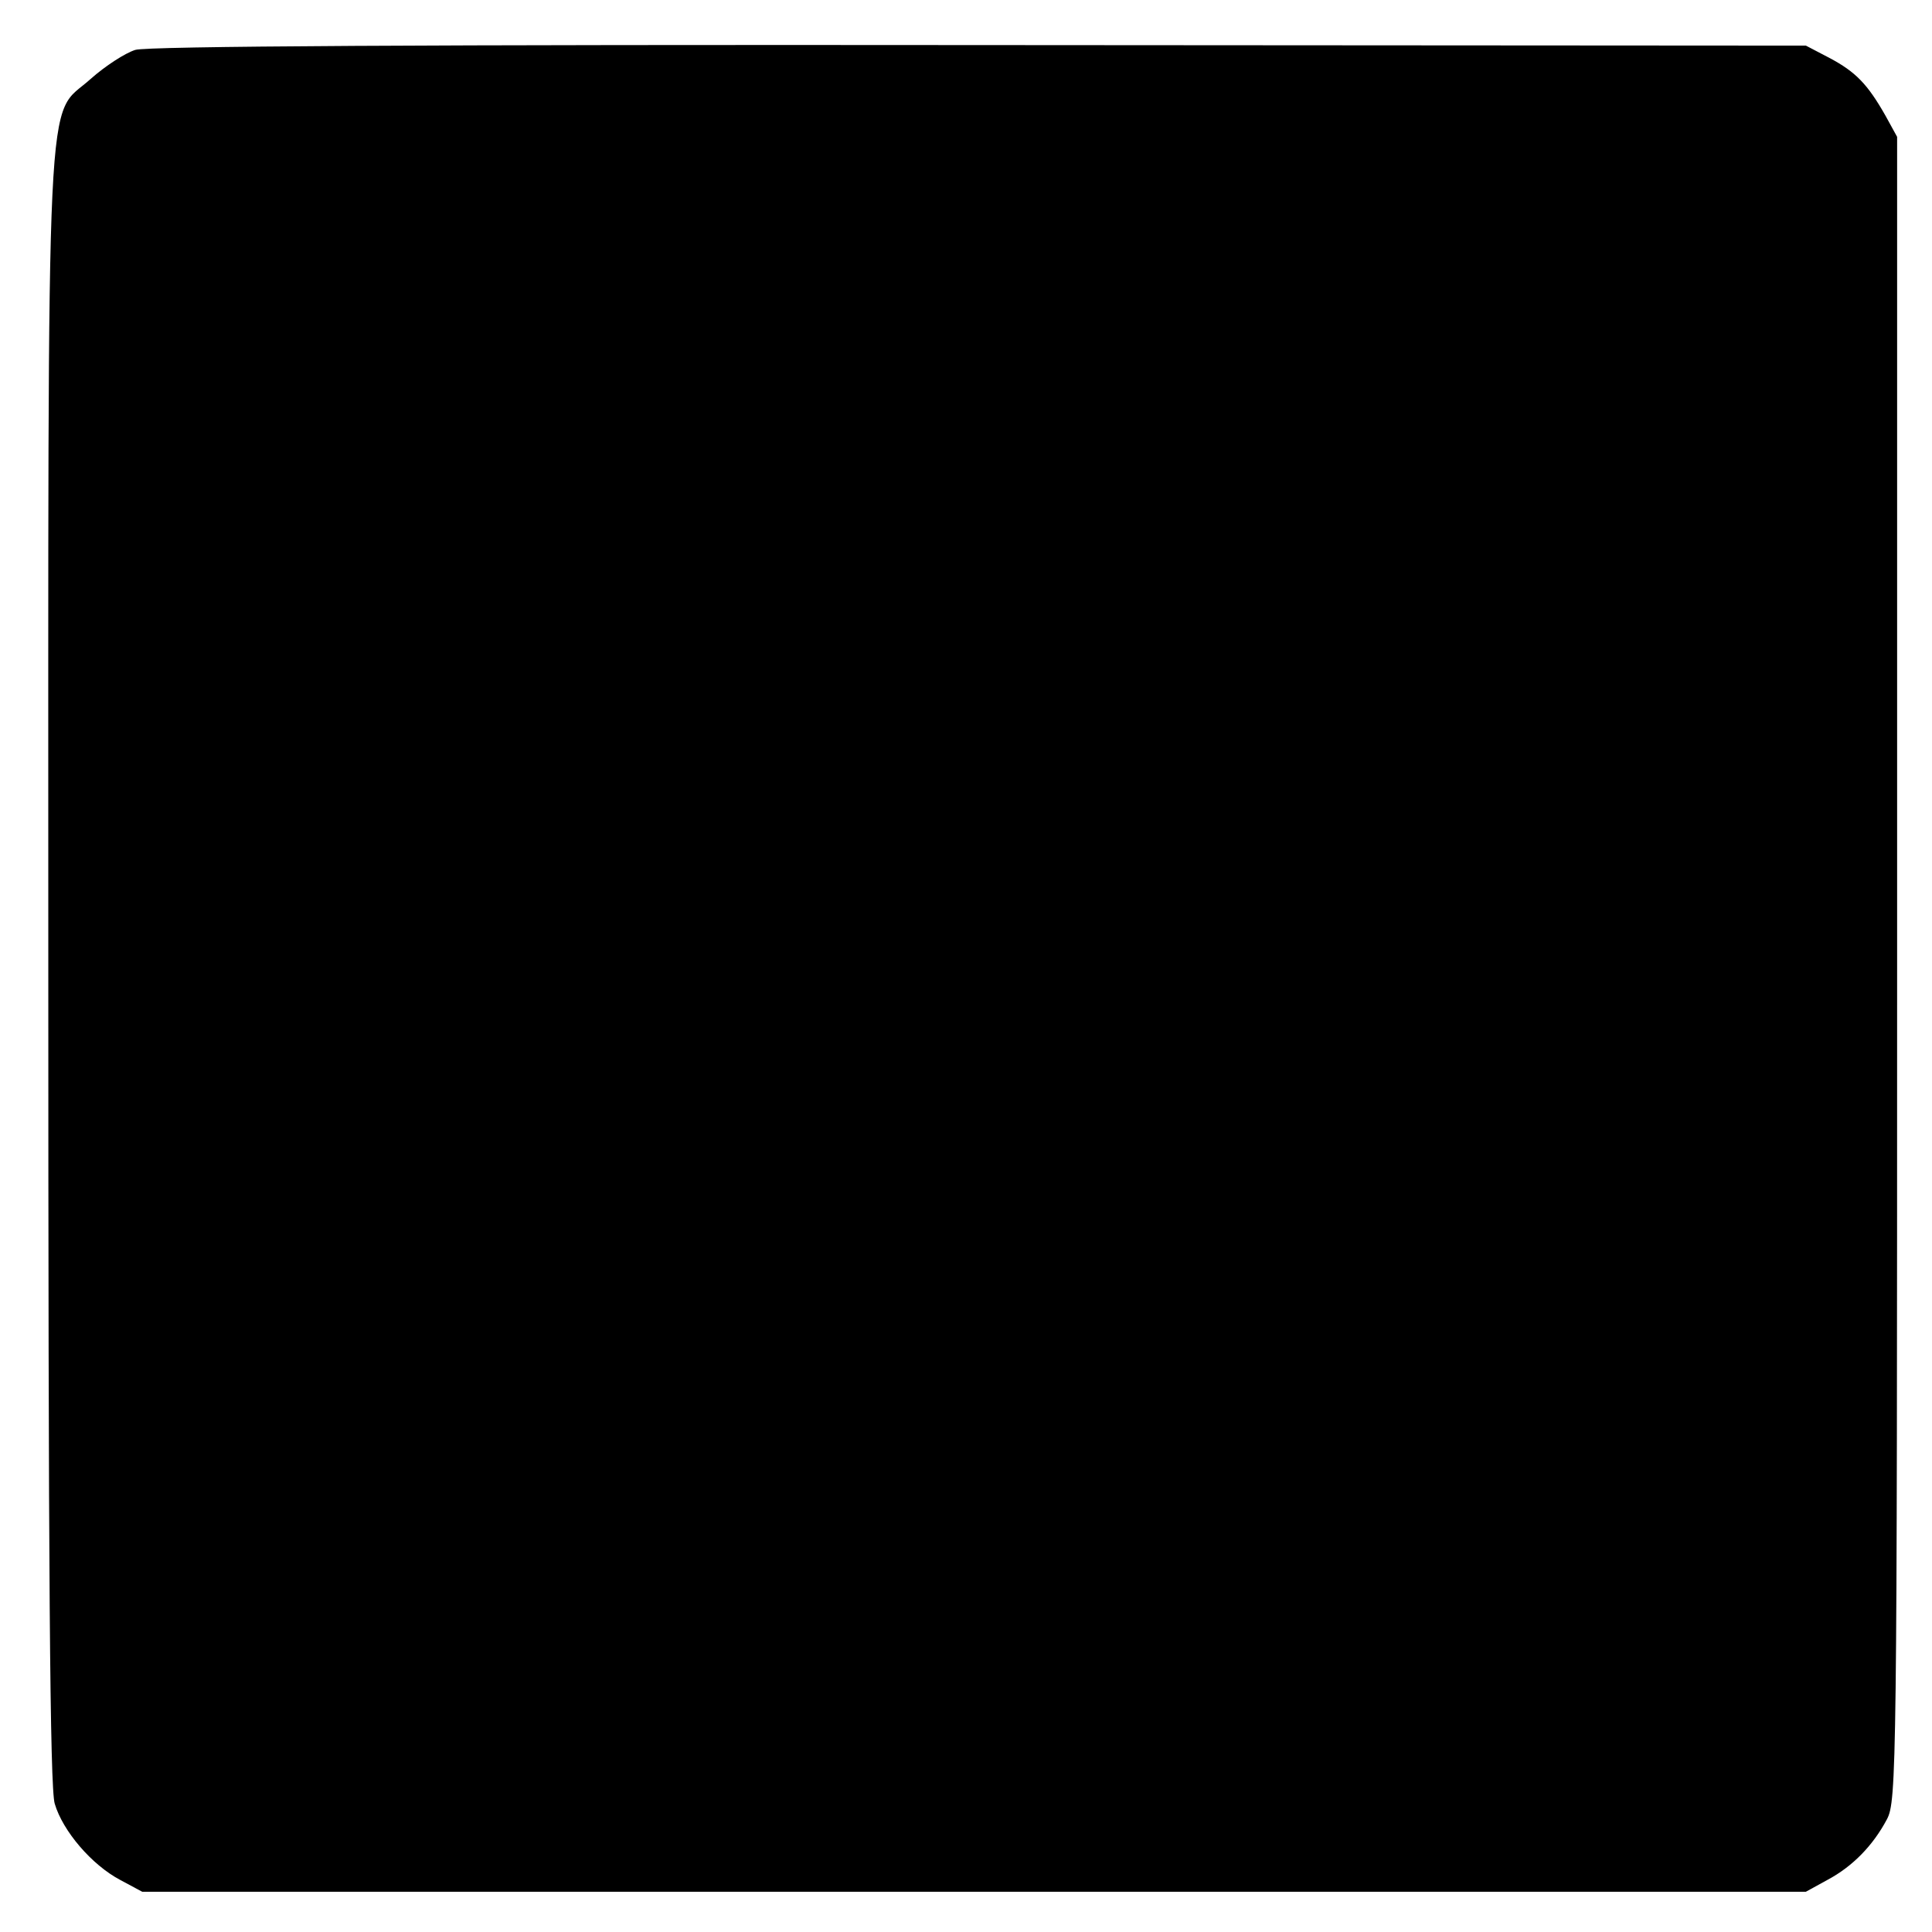
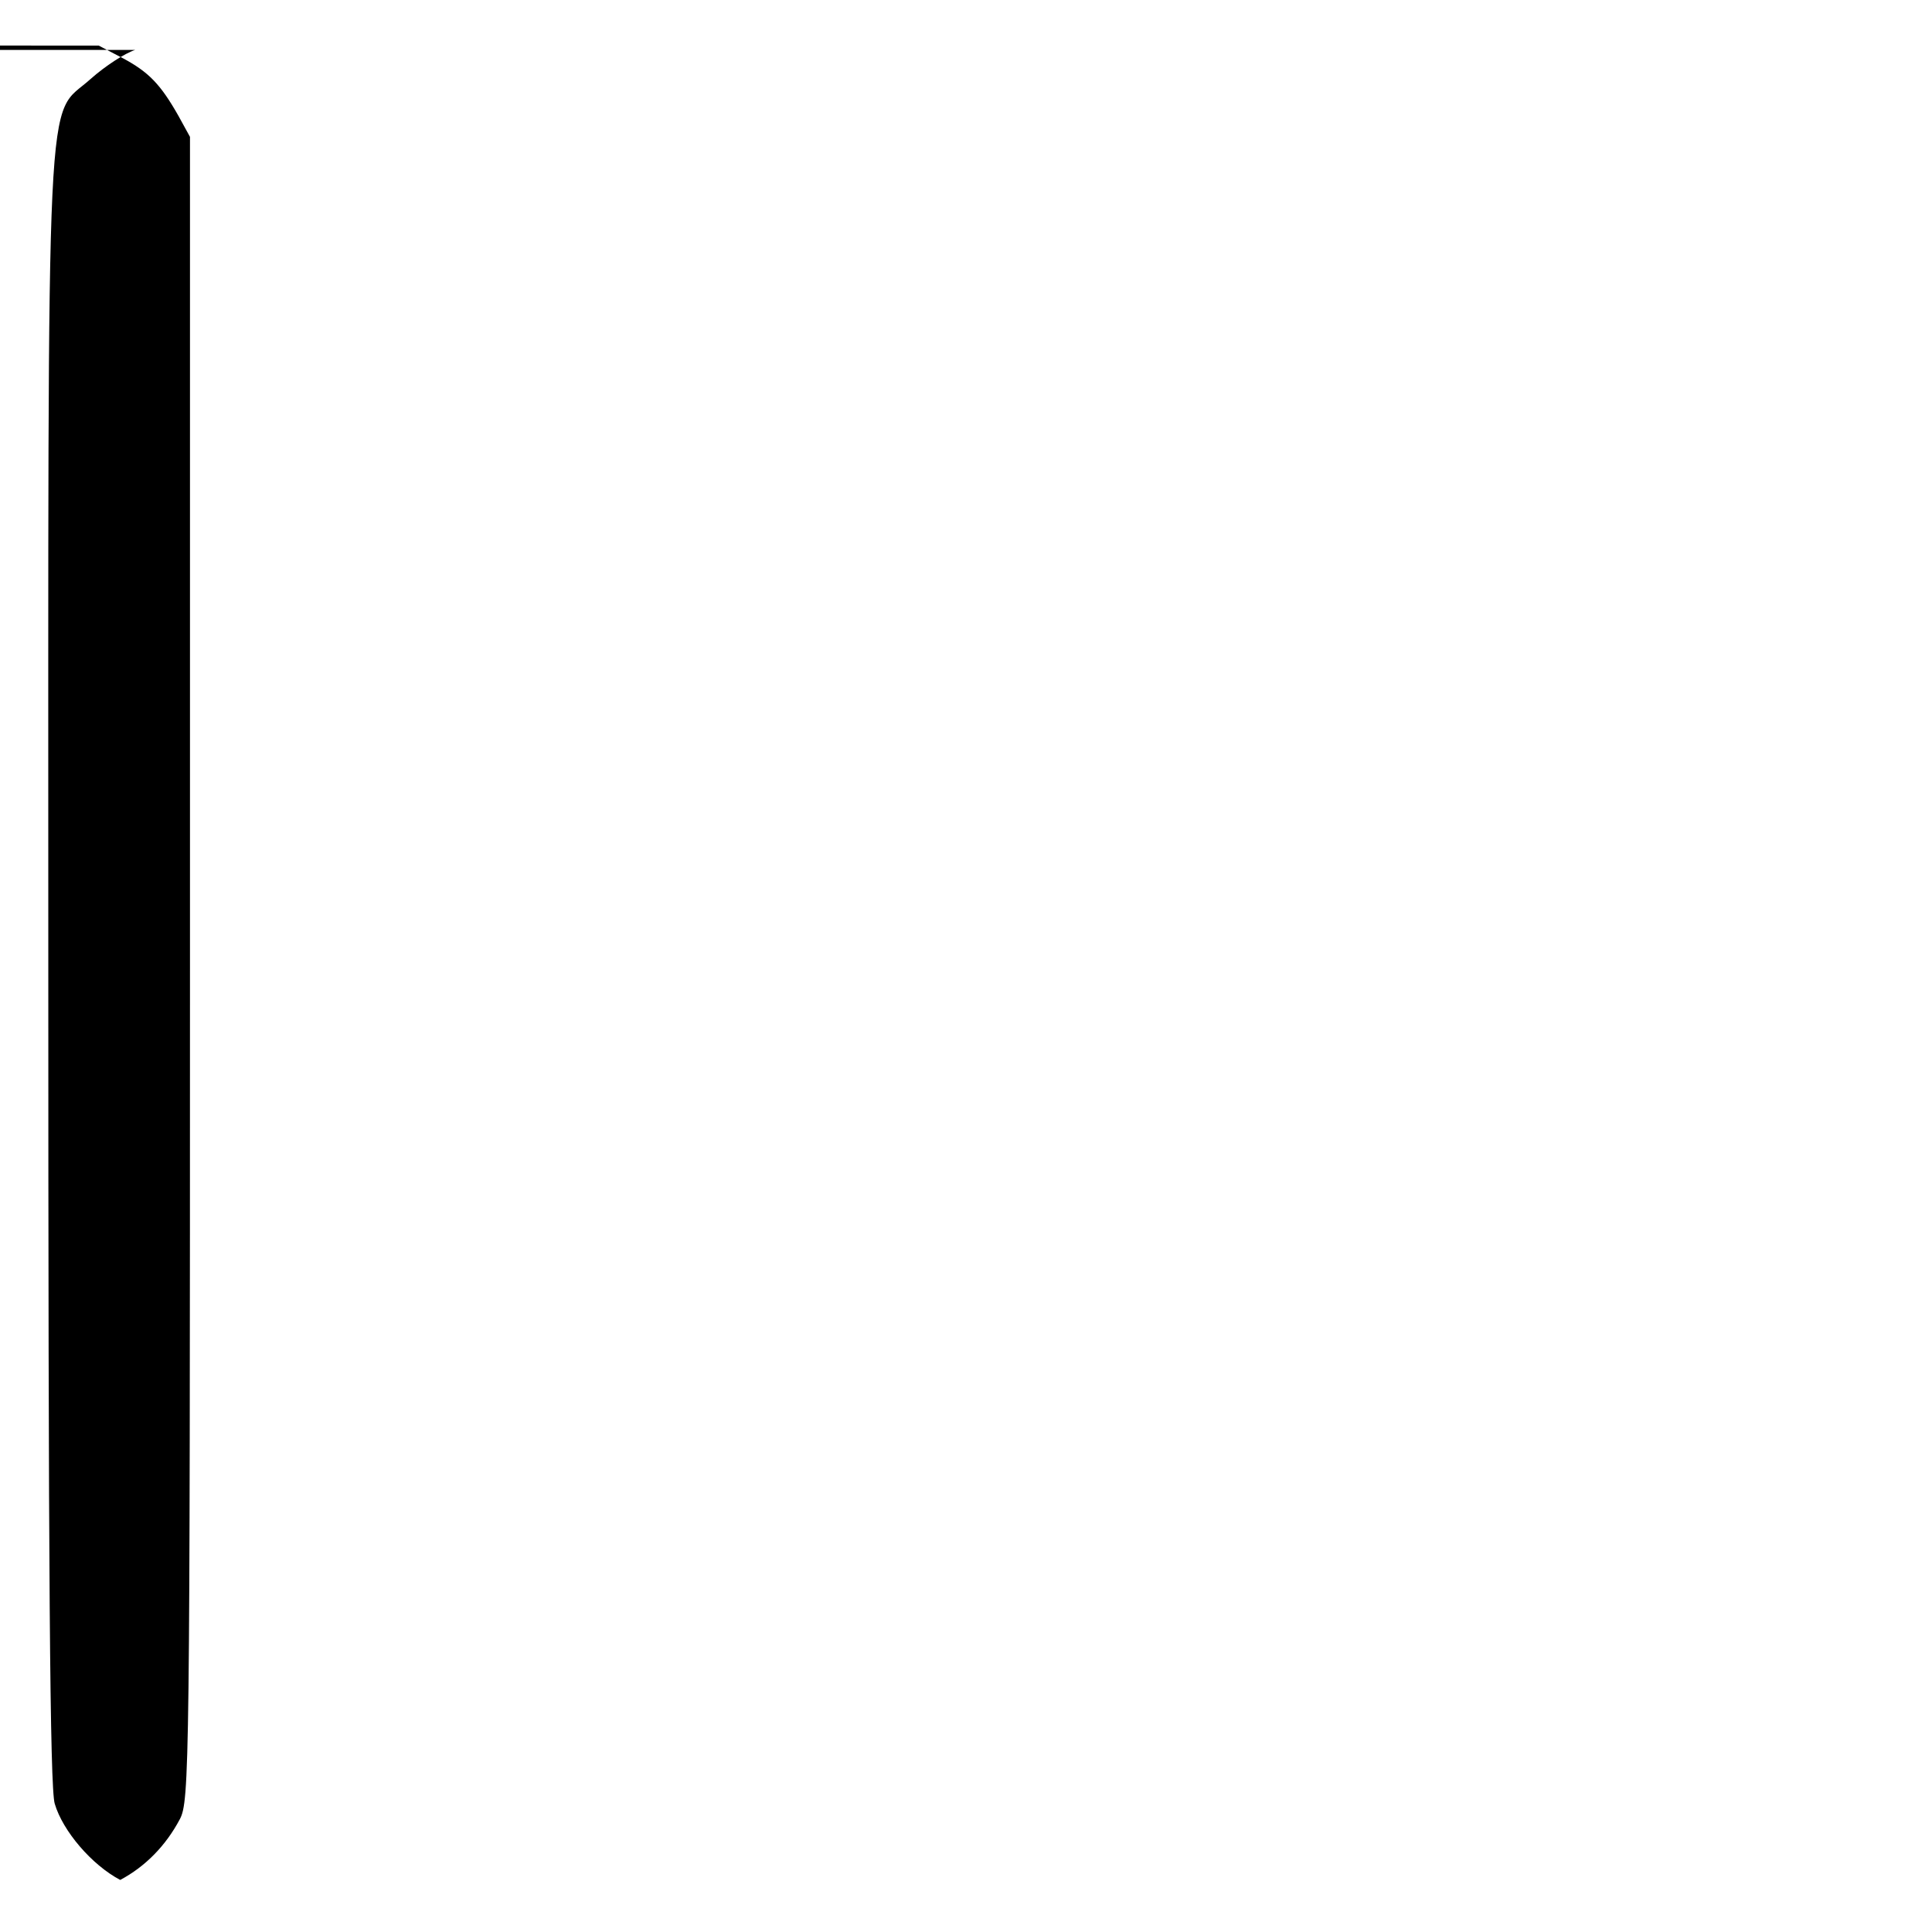
<svg xmlns="http://www.w3.org/2000/svg" version="1.0" width="360pt" height="360pt" viewBox="0 0 360 360" preserveAspectRatio="xMidYMid meet">
  <g transform="translate(0,360) scale(0.1,-0.1)" fill="#000000" stroke="none">
-     <path d="M252 3507 c-19 -6 -56 -30 -83 -54 -85 -77 -79 53 -79 -1661 0 -1121 3 -1525 12 -1553 15 -51 69 -114 122 -142 l41 -22 1550 0 1550 0 40 22 c47 25 85 64 111 113 18 34 19 92 19 1585 l0 1550 -22 40 c-33 58 -55 81 -104 107 l-44 23 -1540 1 c-1028 1 -1551 -2 -1573 -9z" />
+     <path d="M252 3507 c-19 -6 -56 -30 -83 -54 -85 -77 -79 53 -79 -1661 0 -1121 3 -1525 12 -1553 15 -51 69 -114 122 -142 c47 25 85 64 111 113 18 34 19 92 19 1585 l0 1550 -22 40 c-33 58 -55 81 -104 107 l-44 23 -1540 1 c-1028 1 -1551 -2 -1573 -9z" />
  </g>
</svg>